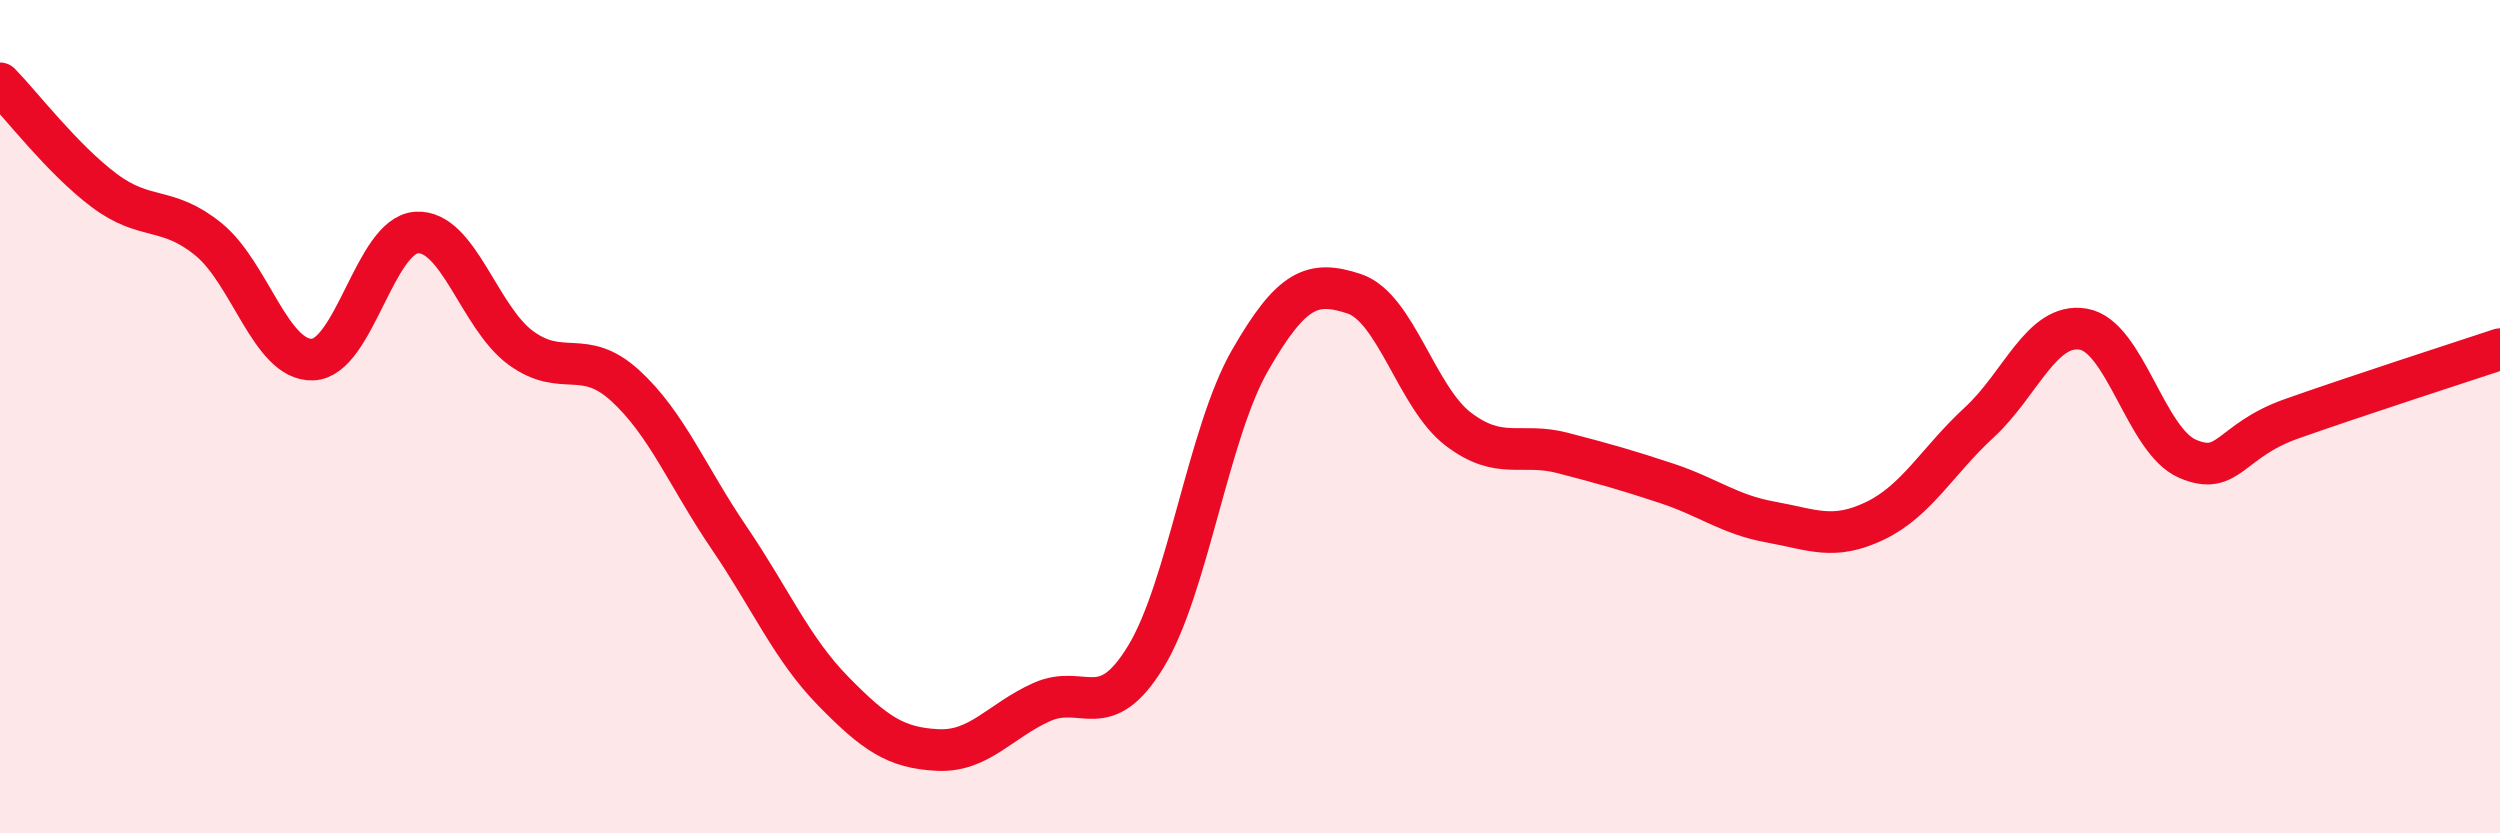
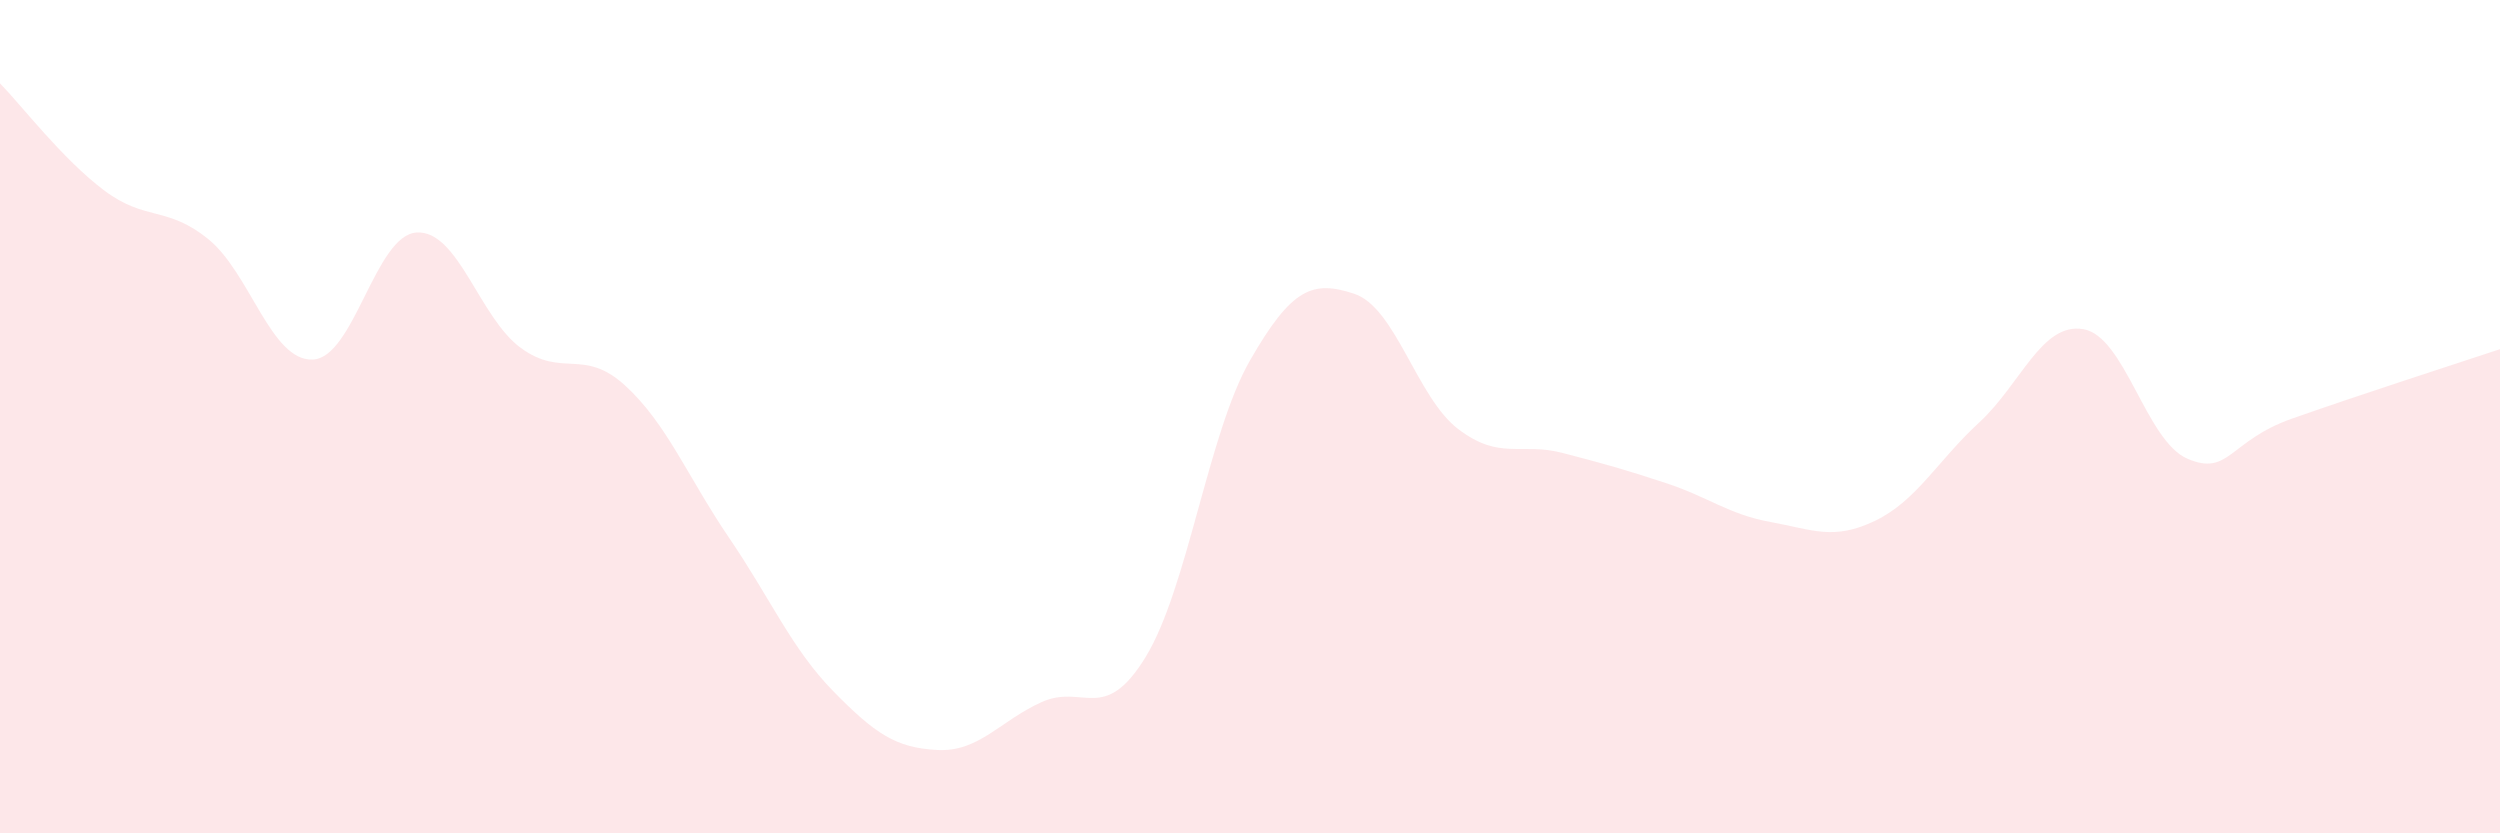
<svg xmlns="http://www.w3.org/2000/svg" width="60" height="20" viewBox="0 0 60 20">
  <path d="M 0,2 C 0.5,2.51 1.5,3.82 2.5,4.57 C 3.5,5.32 4,4.93 5,5.74 C 6,6.55 6.5,8.66 7.5,8.63 C 8.5,8.6 9,5.64 10,5.58 C 11,5.52 11.5,7.62 12.5,8.35 C 13.5,9.08 14,8.34 15,9.25 C 16,10.16 16.5,11.44 17.5,12.91 C 18.5,14.38 19,15.57 20,16.59 C 21,17.61 21.5,17.95 22.5,18 C 23.5,18.05 24,17.3 25,16.85 C 26,16.4 26.5,17.4 27.5,15.76 C 28.5,14.12 29,10.39 30,8.65 C 31,6.91 31.5,6.72 32.5,7.05 C 33.5,7.38 34,9.54 35,10.3 C 36,11.06 36.5,10.61 37.5,10.87 C 38.5,11.13 39,11.27 40,11.6 C 41,11.93 41.5,12.35 42.5,12.53 C 43.5,12.71 44,12.98 45,12.5 C 46,12.02 46.5,11.06 47.5,10.14 C 48.5,9.22 49,7.73 50,7.9 C 51,8.07 51.5,10.58 52.5,11.01 C 53.5,11.44 53.5,10.58 55,10.05 C 56.5,9.52 59,8.71 60,8.38L60 20L0 20Z" fill="#EB0A25" opacity="0.1" stroke-linecap="round" stroke-linejoin="round" />
-   <path d="M 0,2 C 0.5,2.51 1.5,3.82 2.5,4.57 C 3.5,5.32 4,4.93 5,5.74 C 6,6.55 6.5,8.66 7.5,8.63 C 8.5,8.6 9,5.64 10,5.58 C 11,5.52 11.5,7.62 12.5,8.35 C 13.5,9.08 14,8.34 15,9.25 C 16,10.16 16.5,11.44 17.5,12.91 C 18.5,14.38 19,15.57 20,16.59 C 21,17.61 21.5,17.95 22.5,18 C 23.5,18.05 24,17.3 25,16.85 C 26,16.4 26.5,17.4 27.5,15.76 C 28.5,14.12 29,10.39 30,8.65 C 31,6.91 31.5,6.72 32.5,7.05 C 33.5,7.38 34,9.54 35,10.3 C 36,11.06 36.5,10.61 37.5,10.87 C 38.5,11.13 39,11.27 40,11.6 C 41,11.93 41.5,12.35 42.5,12.53 C 43.5,12.71 44,12.98 45,12.5 C 46,12.02 46.5,11.06 47.5,10.14 C 48.5,9.22 49,7.73 50,7.9 C 51,8.07 51.5,10.58 52.5,11.01 C 53.5,11.44 53.5,10.58 55,10.05 C 56.5,9.52 59,8.71 60,8.38" stroke="#EB0A25" stroke-width="1" fill="none" stroke-linecap="round" stroke-linejoin="round" />
</svg>